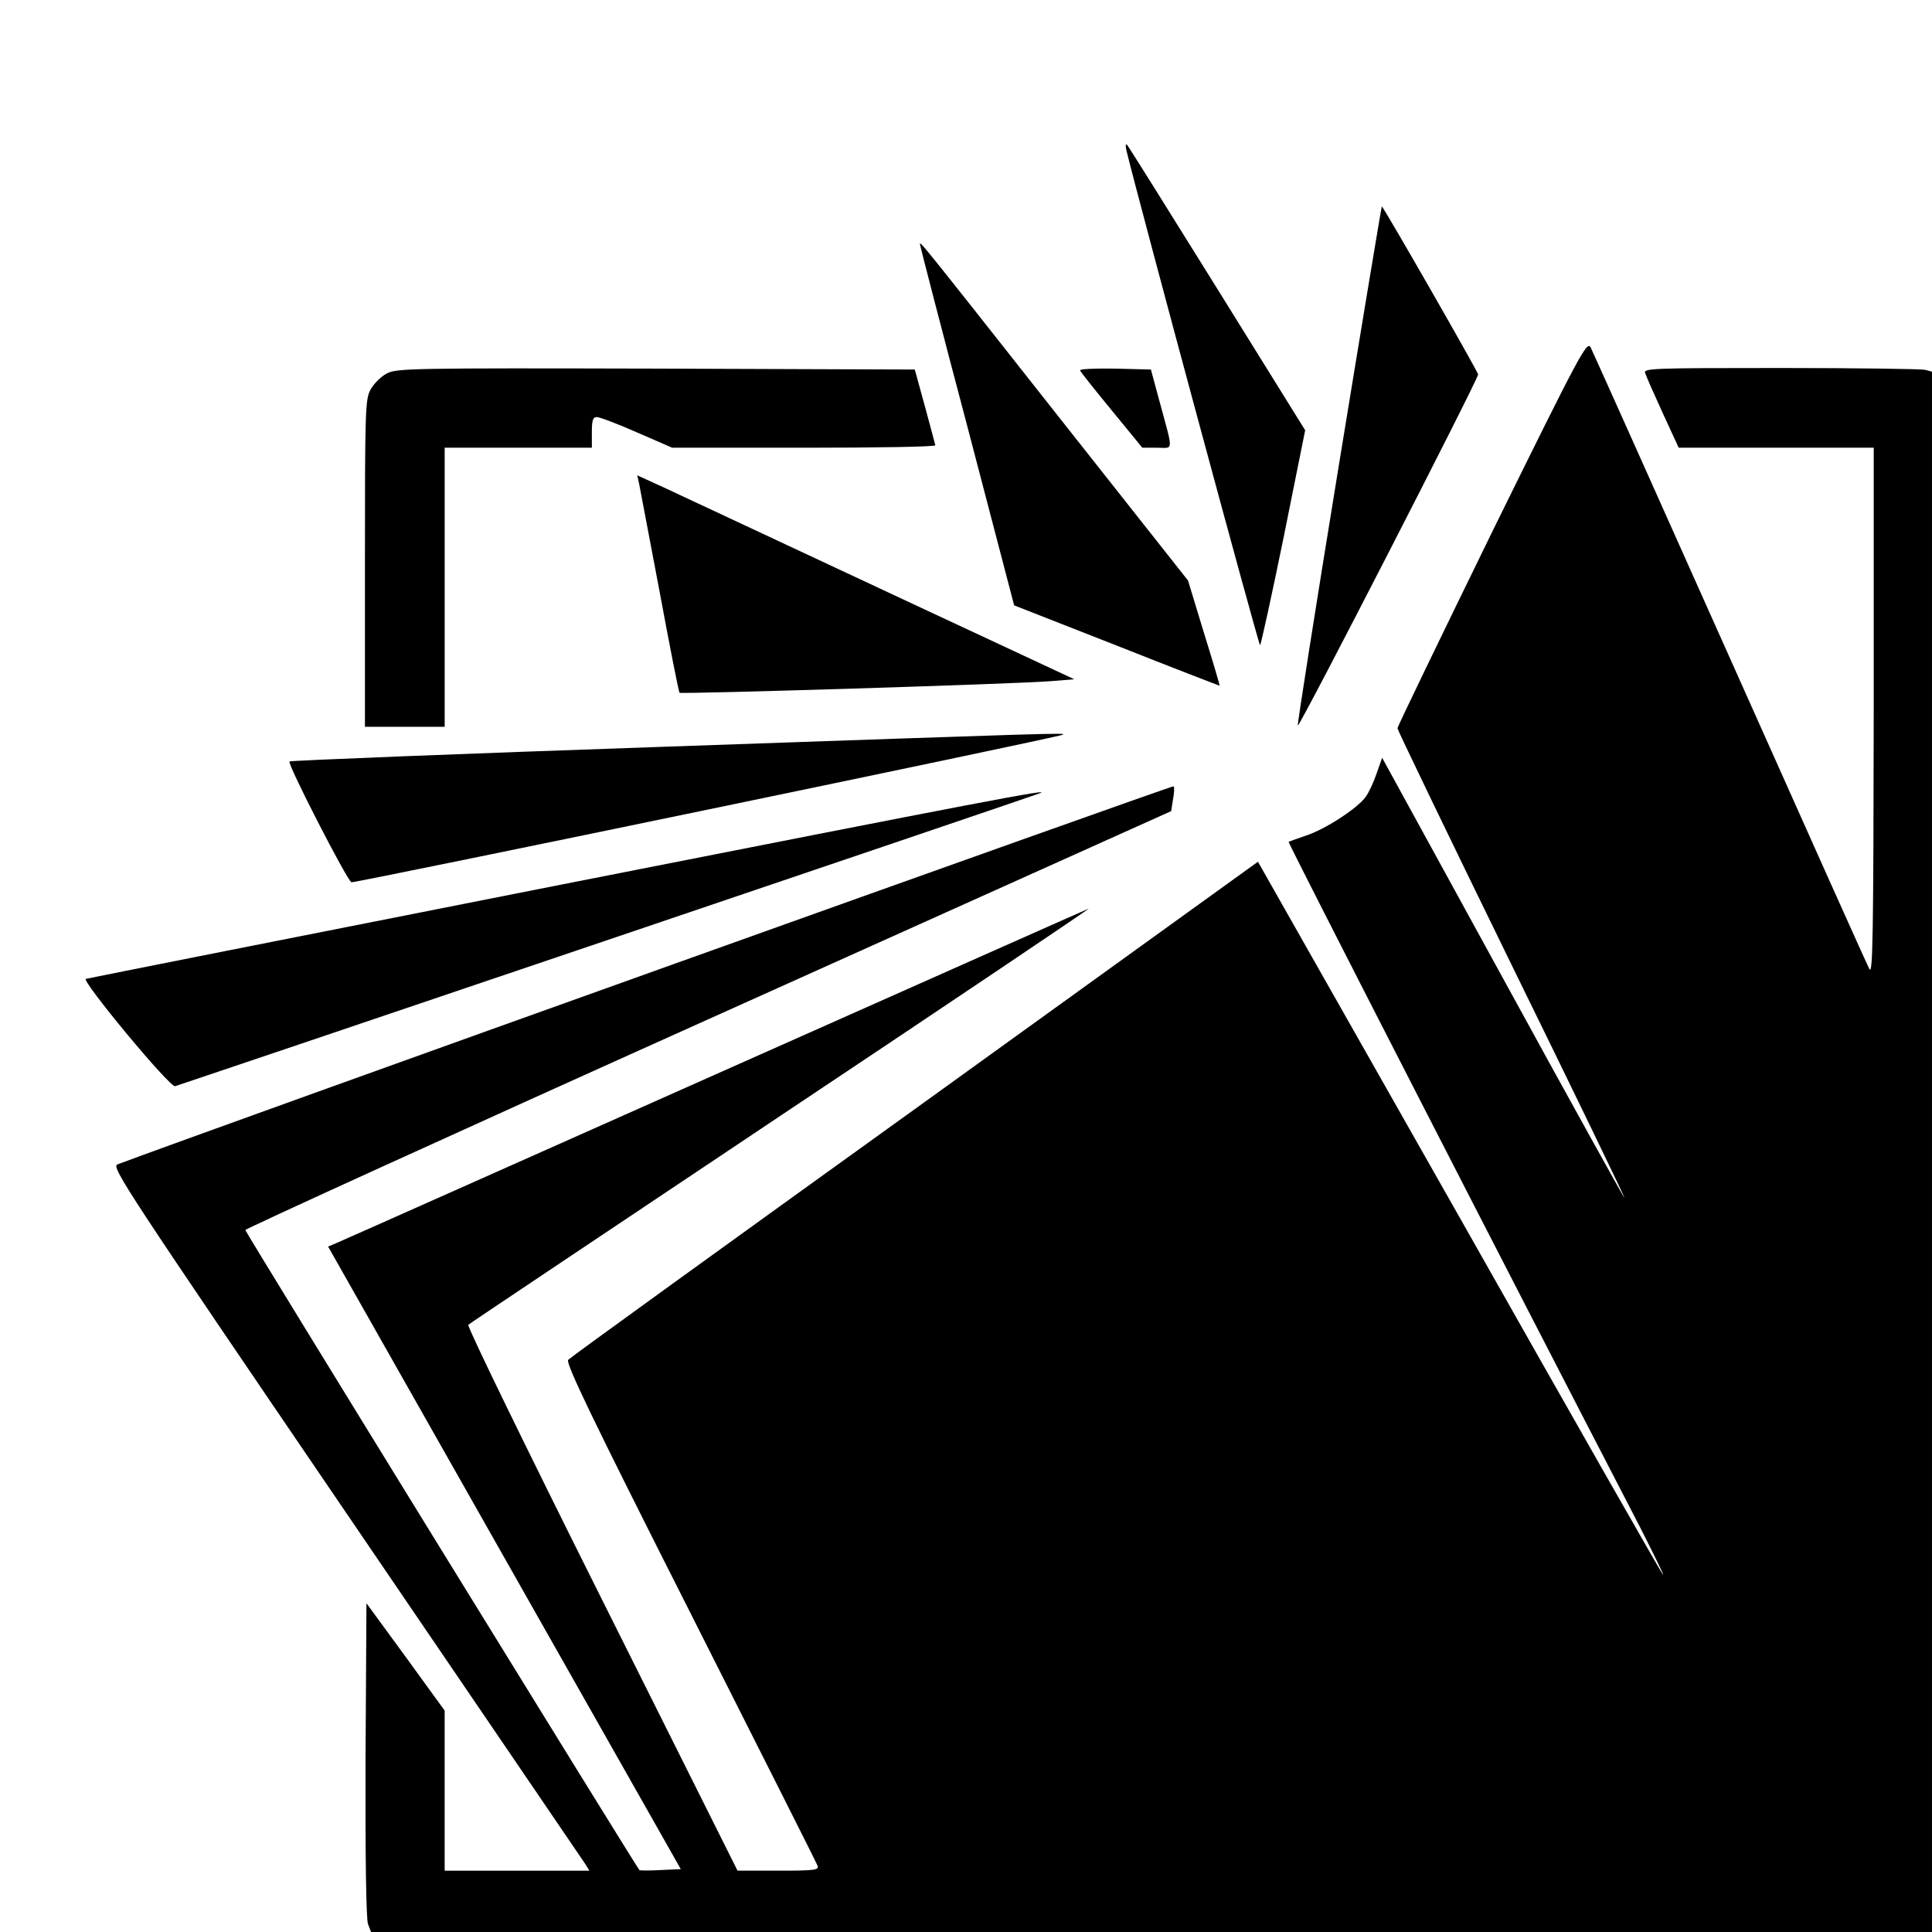
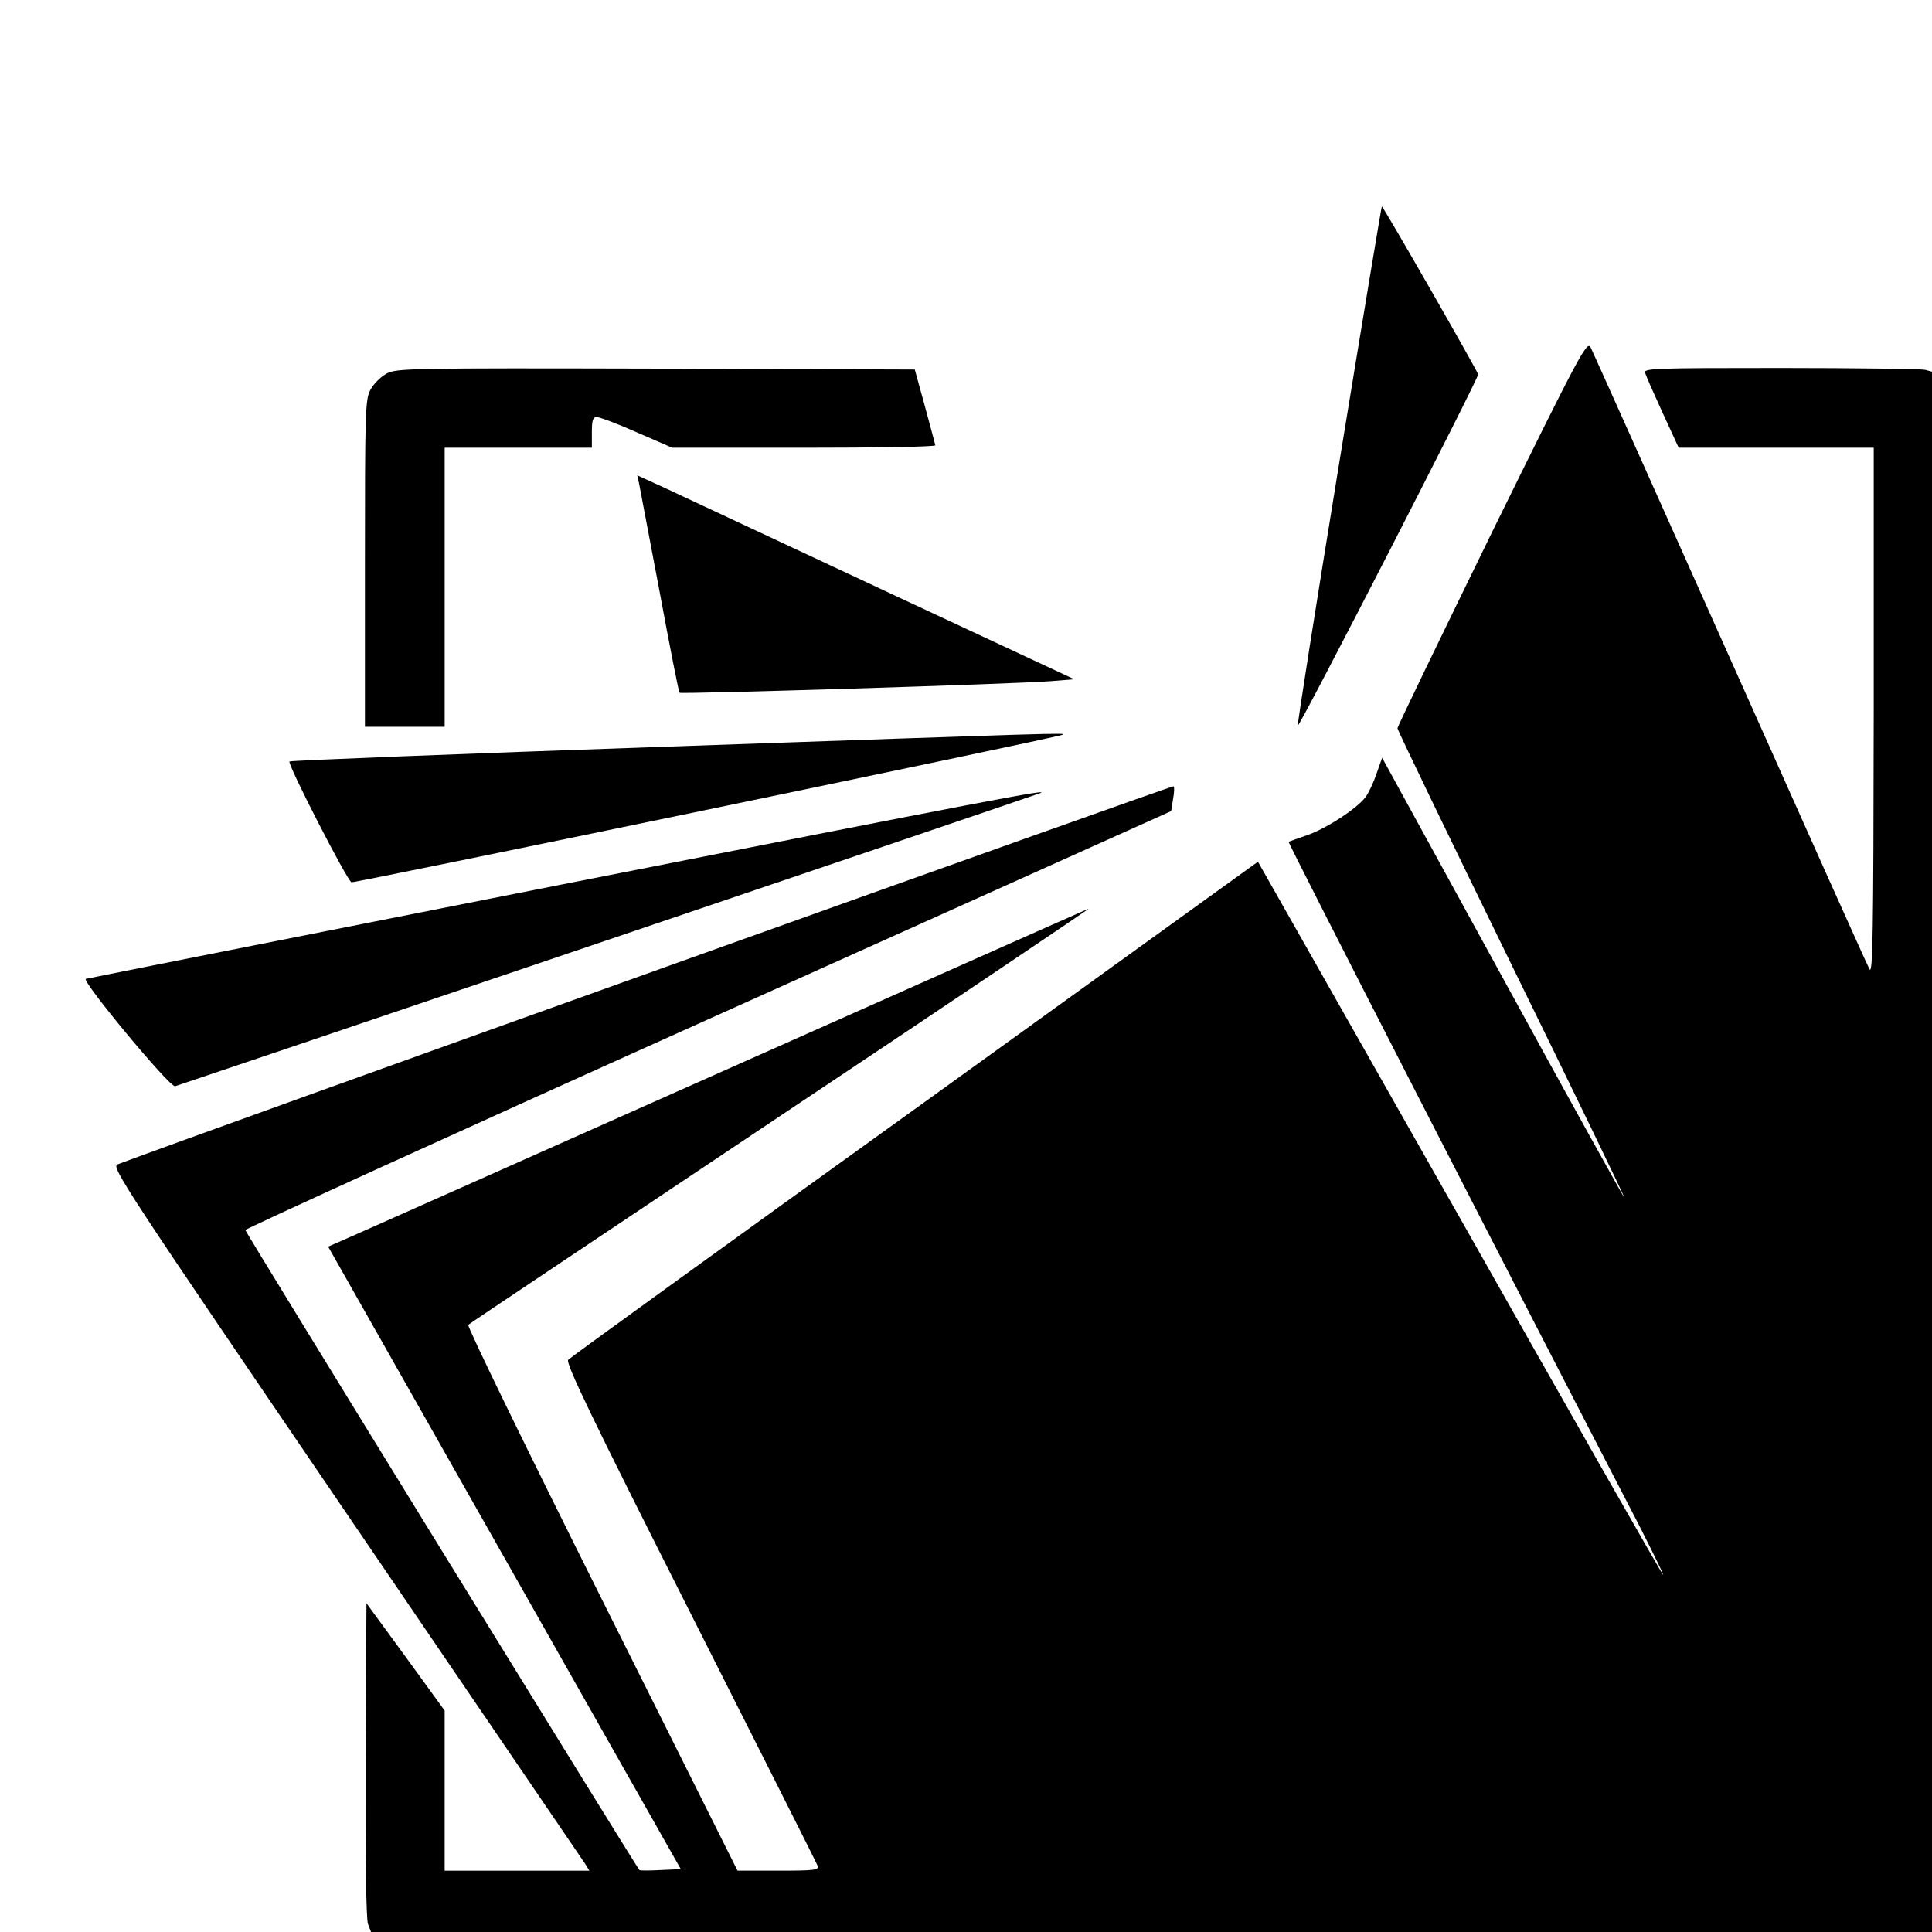
<svg xmlns="http://www.w3.org/2000/svg" version="1.0" width="630pt" height="630pt" viewBox="0 0 630 630" preserveAspectRatio="xMidYMid meet">
  <g transform="translate(0,630) scale(0.1,-0.1)" fill="#000000" stroke="none">
-     <path d="M3673 5810 c42 -173 432 -1618 436 -1614 3 3 38 162 77 353 l70 348 -287 462 c-158 254 -290 465 -294 469 -5 4 -5 -4 -2 -18z" />
    <path d="M4366 4784 c-76 -465 -136 -847 -134 -850 6 -5 588 1129 588 1145 0 8 -303 537 -314 548 -1 1 -64 -378 -140 -843z" />
-     <path d="M3000 5503 c0 -4 69 -271 154 -592 l153 -585 334 -131 c184 -73 335 -131 336 -131 1 1 -22 79 -51 172 l-52 171 -414 524 c-470 596 -460 583 -460 572z" />
    <path d="M4865 4564 c-169 -346 -308 -633 -308 -639 0 -5 167 -352 371 -769 205 -418 371 -761 369 -762 -1 -1 -180 321 -396 716 l-394 719 -18 -51 c-9 -27 -25 -62 -36 -77 -28 -38 -133 -106 -195 -126 -29 -10 -54 -19 -56 -20 -3 -3 709 -1392 1146 -2235 46 -91 80 -160 75 -155 -6 6 -305 531 -665 1168 l-656 1157 -1118 -806 c-616 -443 -1125 -811 -1131 -818 -10 -9 73 -182 397 -823 225 -446 413 -818 416 -827 5 -14 -9 -16 -127 -16 l-134 0 -443 886 c-244 488 -440 890 -435 894 4 4 465 312 1023 685 558 372 1008 675 1000 672 -8 -3 -557 -247 -1220 -542 -663 -295 -1217 -542 -1232 -548 l-28 -12 575 -1015 575 -1015 -66 -3 c-37 -2 -67 -2 -69 0 -19 25 -1285 2080 -1285 2087 0 4 679 314 1509 687 l1510 679 6 38 c4 21 5 41 2 43 -3 4 -3171 -1130 -3444 -1233 -21 -8 26 -79 743 -1132 421 -618 772 -1134 781 -1147 l15 -24 -236 0 -236 0 0 261 0 261 -127 175 -128 175 -3 -510 c-1 -317 2 -520 8 -536 l10 -26 2545 0 2545 0 0 2544 0 2544 -22 6 c-13 3 -225 6 -472 6 -423 0 -448 -1 -441 -17 3 -10 29 -69 57 -130 l52 -113 318 0 318 0 0 -862 c-1 -731 -3 -859 -14 -838 -8 14 -212 470 -455 1014 -243 544 -447 999 -454 1013 -12 23 -33 -16 -322 -603z" />
    <path d="M1261 5082 c-19 -10 -43 -34 -53 -53 -17 -31 -18 -70 -18 -566 l0 -533 130 0 130 0 0 455 0 455 240 0 240 0 0 50 c0 39 3 50 16 50 9 0 68 -22 131 -50 l115 -50 429 0 c236 0 429 3 429 8 -1 4 -16 61 -34 127 l-33 120 -844 3 c-802 2 -846 1 -878 -16z" />
-     <path d="M3522 5092 c1 -4 48 -63 103 -130 l100 -122 48 0 c55 0 54 -19 7 155 l-27 100 -117 3 c-65 1 -116 -1 -114 -6z" />
    <path d="M2084 4723 c3 -16 33 -174 67 -353 33 -178 62 -326 65 -329 5 -5 1110 29 1213 38 l74 6 -619 289 c-340 159 -661 309 -712 333 l-94 43 6 -27z" />
    <path d="M2167 3865 c-669 -23 -1220 -45 -1223 -48 -8 -7 187 -387 202 -394 10 -3 2288 469 2319 481 15 7 -5 6 -1298 -39z" />
    <path d="M1828 3415 c-845 -167 -1542 -305 -1548 -307 -16 -5 273 -354 291 -350 12 3 2780 940 2819 955 48 18 -167 -23 -1562 -298z" />
  </g>
</svg>